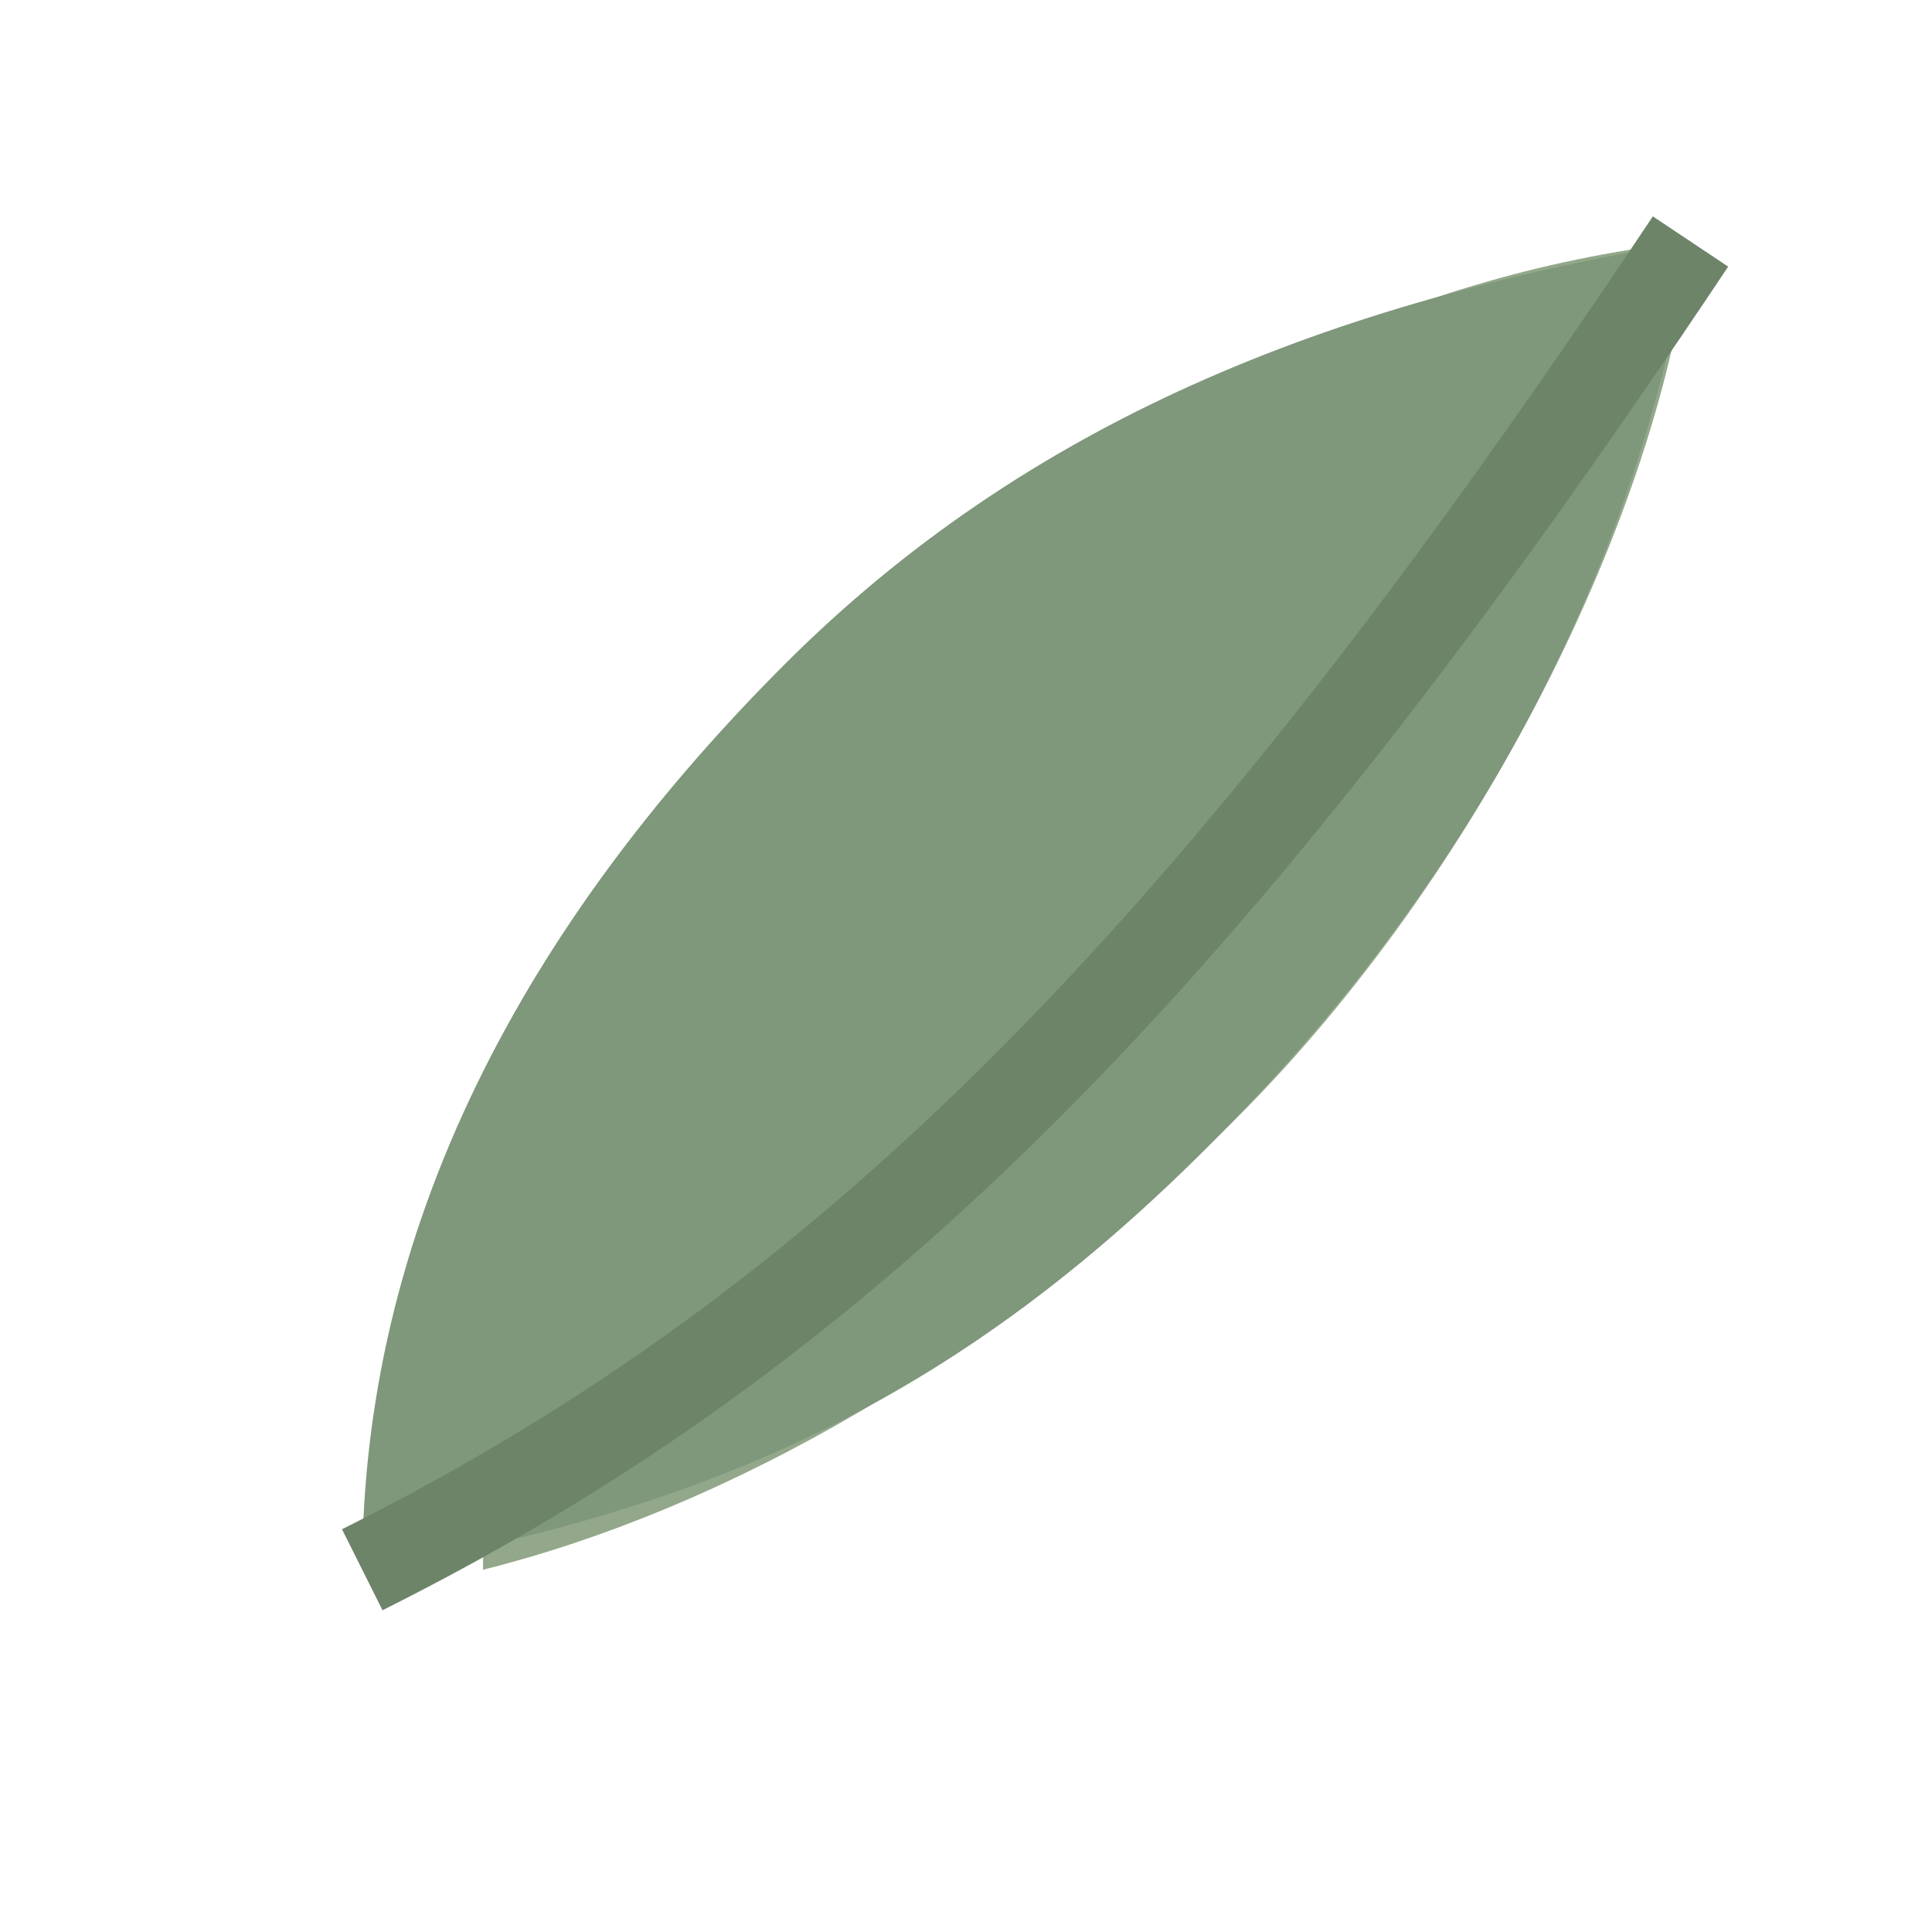
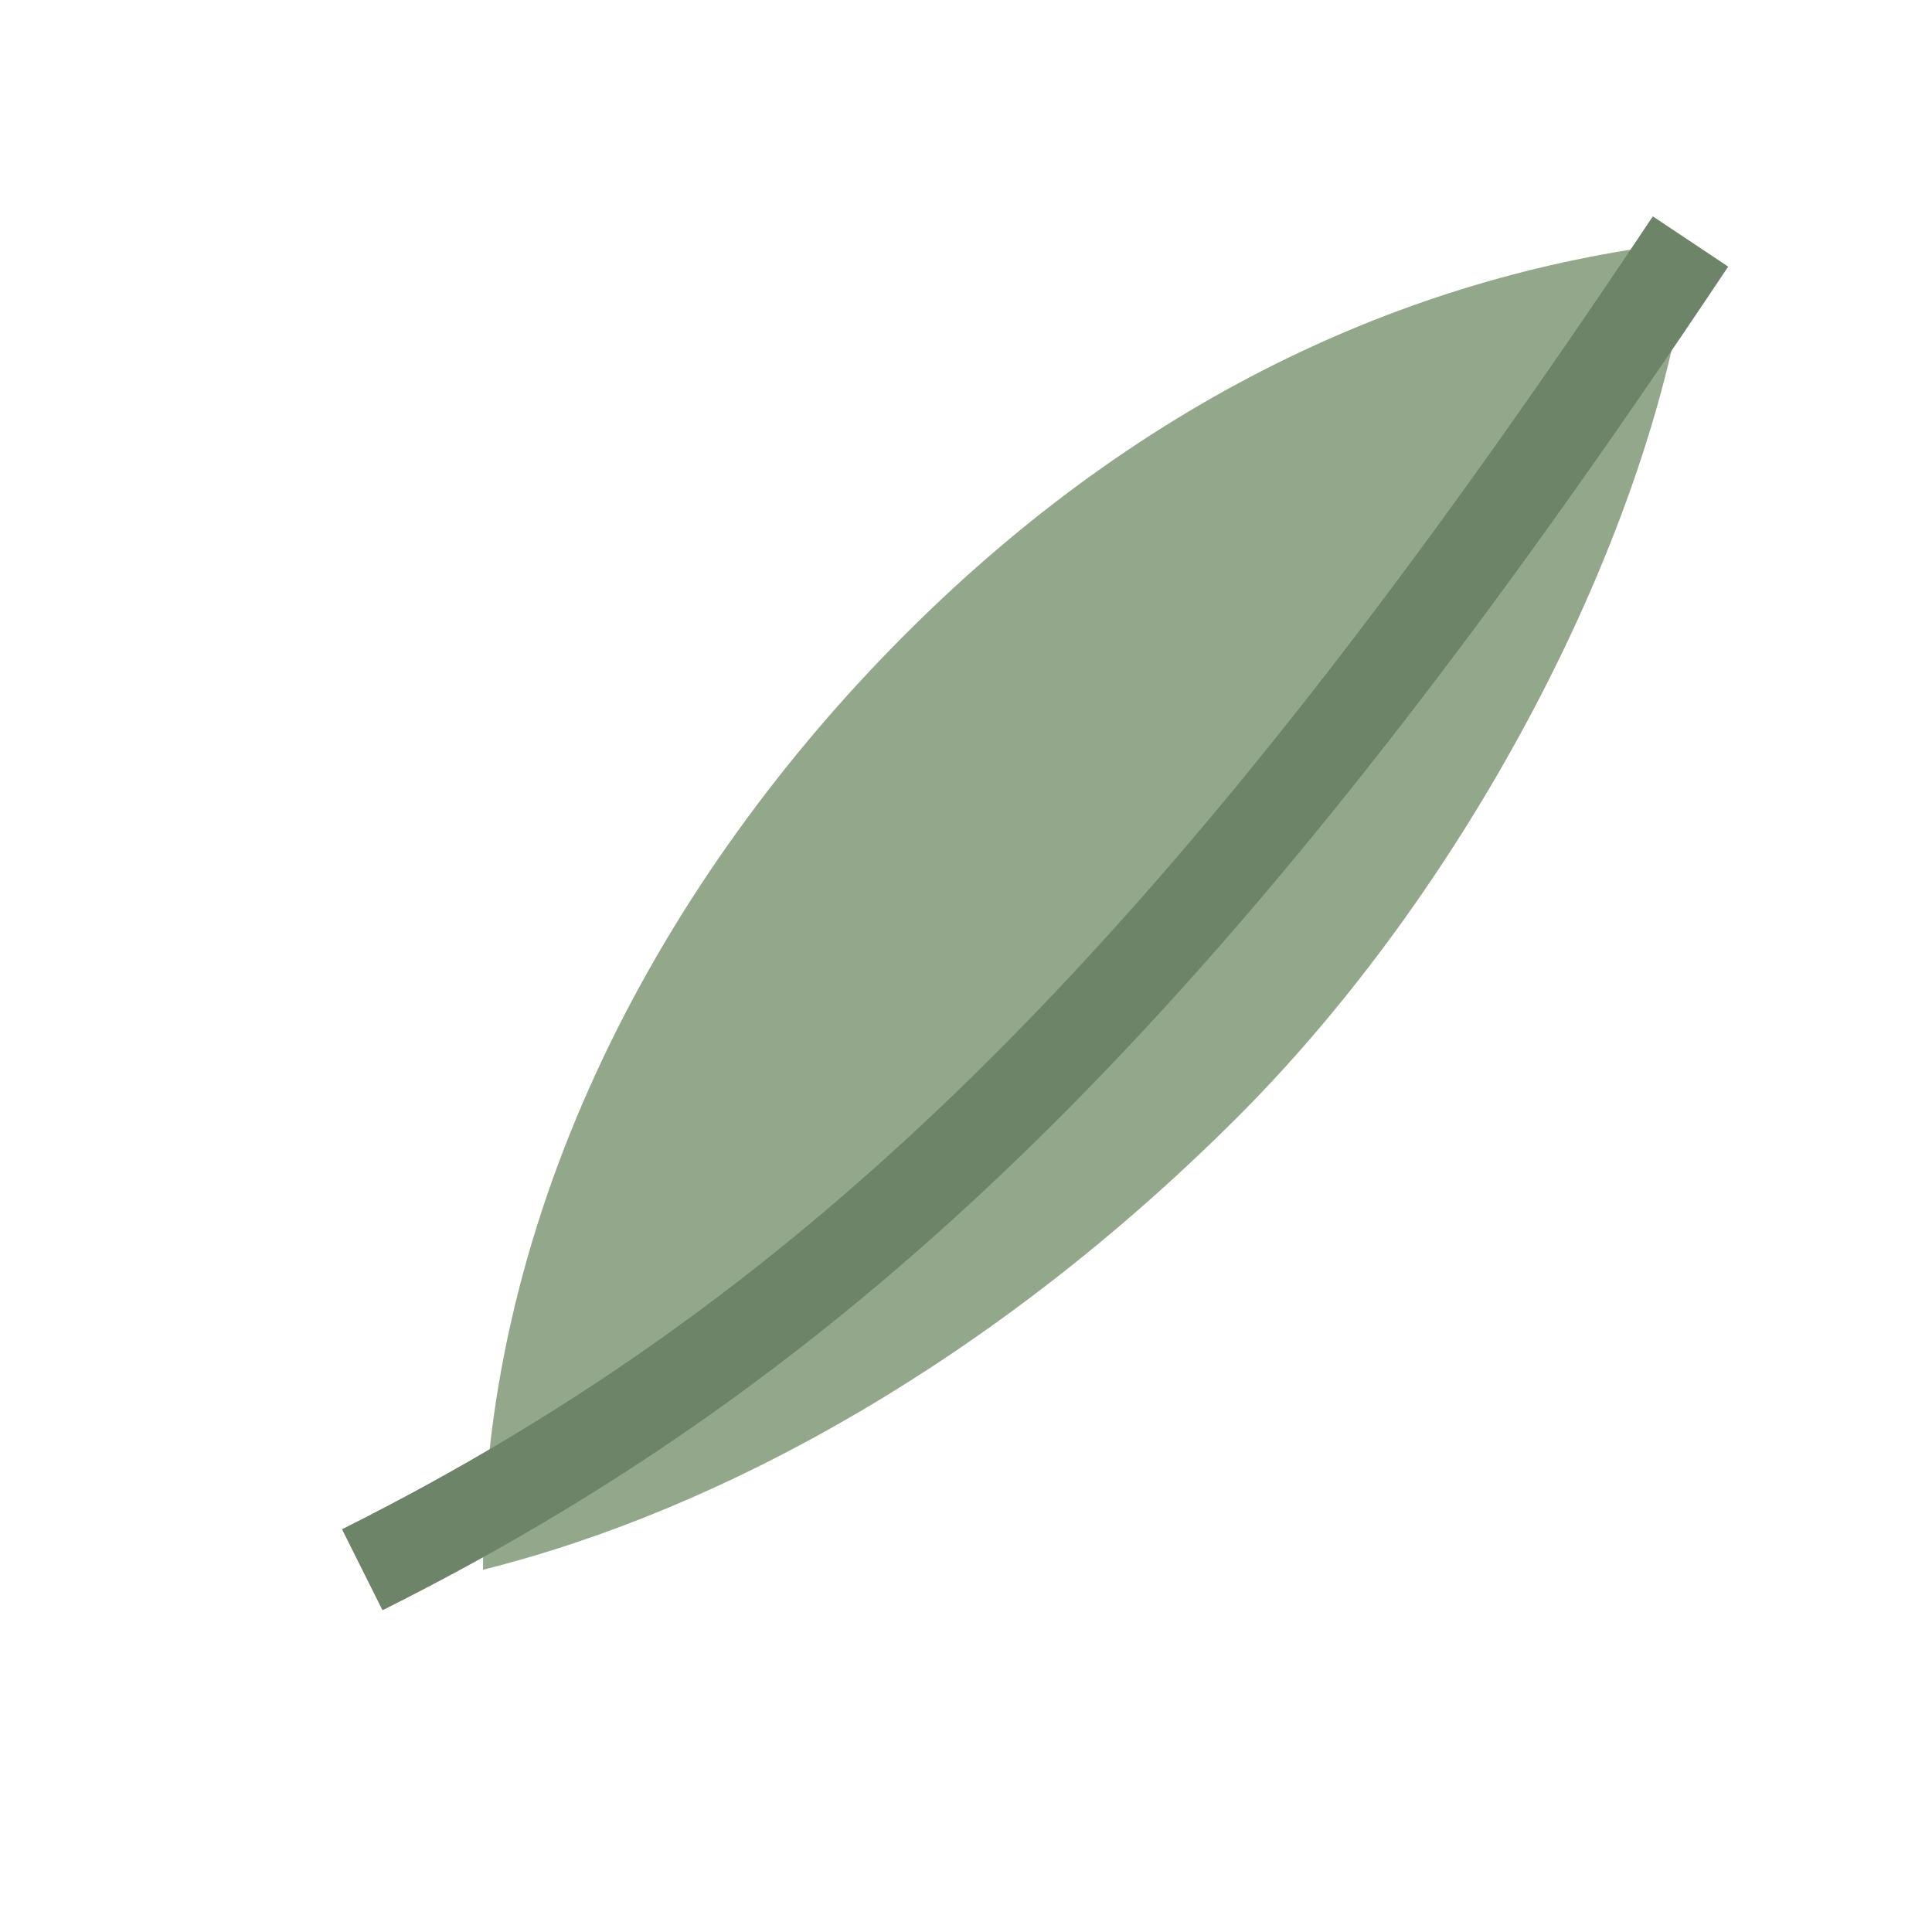
<svg xmlns="http://www.w3.org/2000/svg" viewBox="0 0 64 64">
  <path fill="#93a88a" d="M56 8c-9 1-18 5-26 13S16 40 16 52c8-2 17-7 25-15S55 17 56 8z" />
-   <path fill="#7f977b" d="M12 52c0-12 6-22 14-30S44 10 56 8c-2 12-8 22-16 30S24 50 12 52z" />
  <path fill="none" stroke="#6d8469" stroke-width="3" d="M12 52c16-8 28-20 44-44" />
</svg>